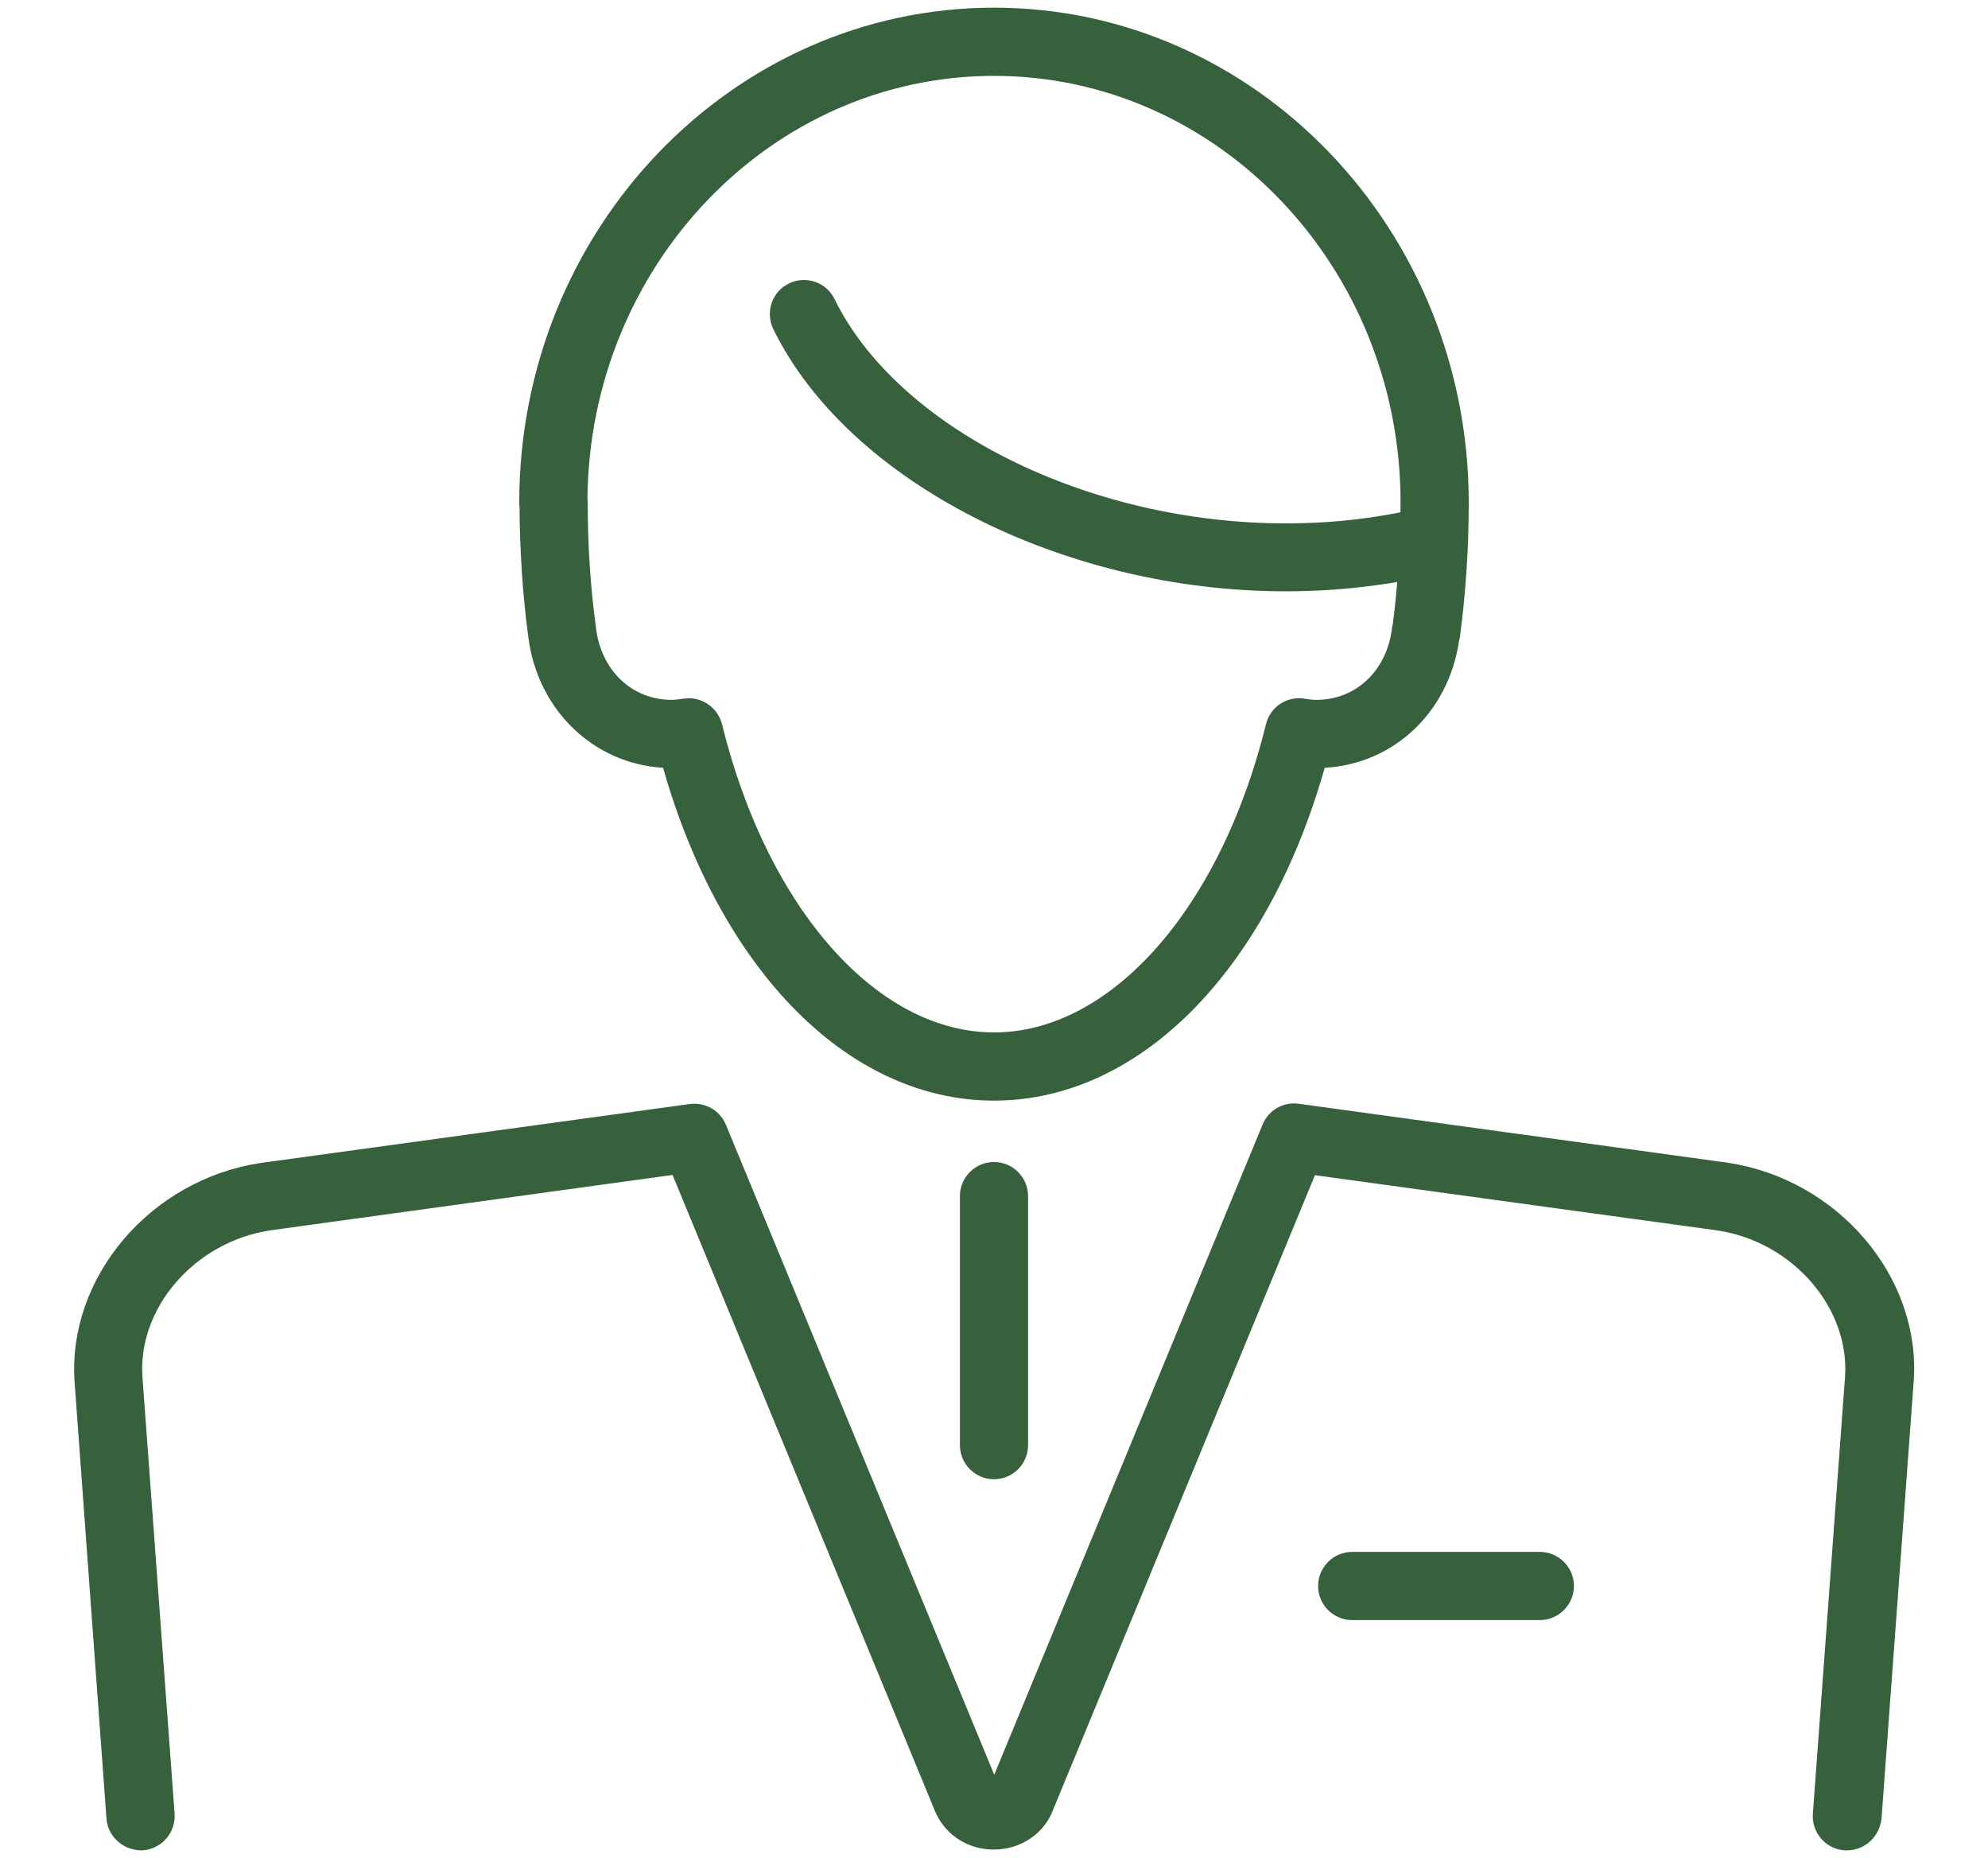
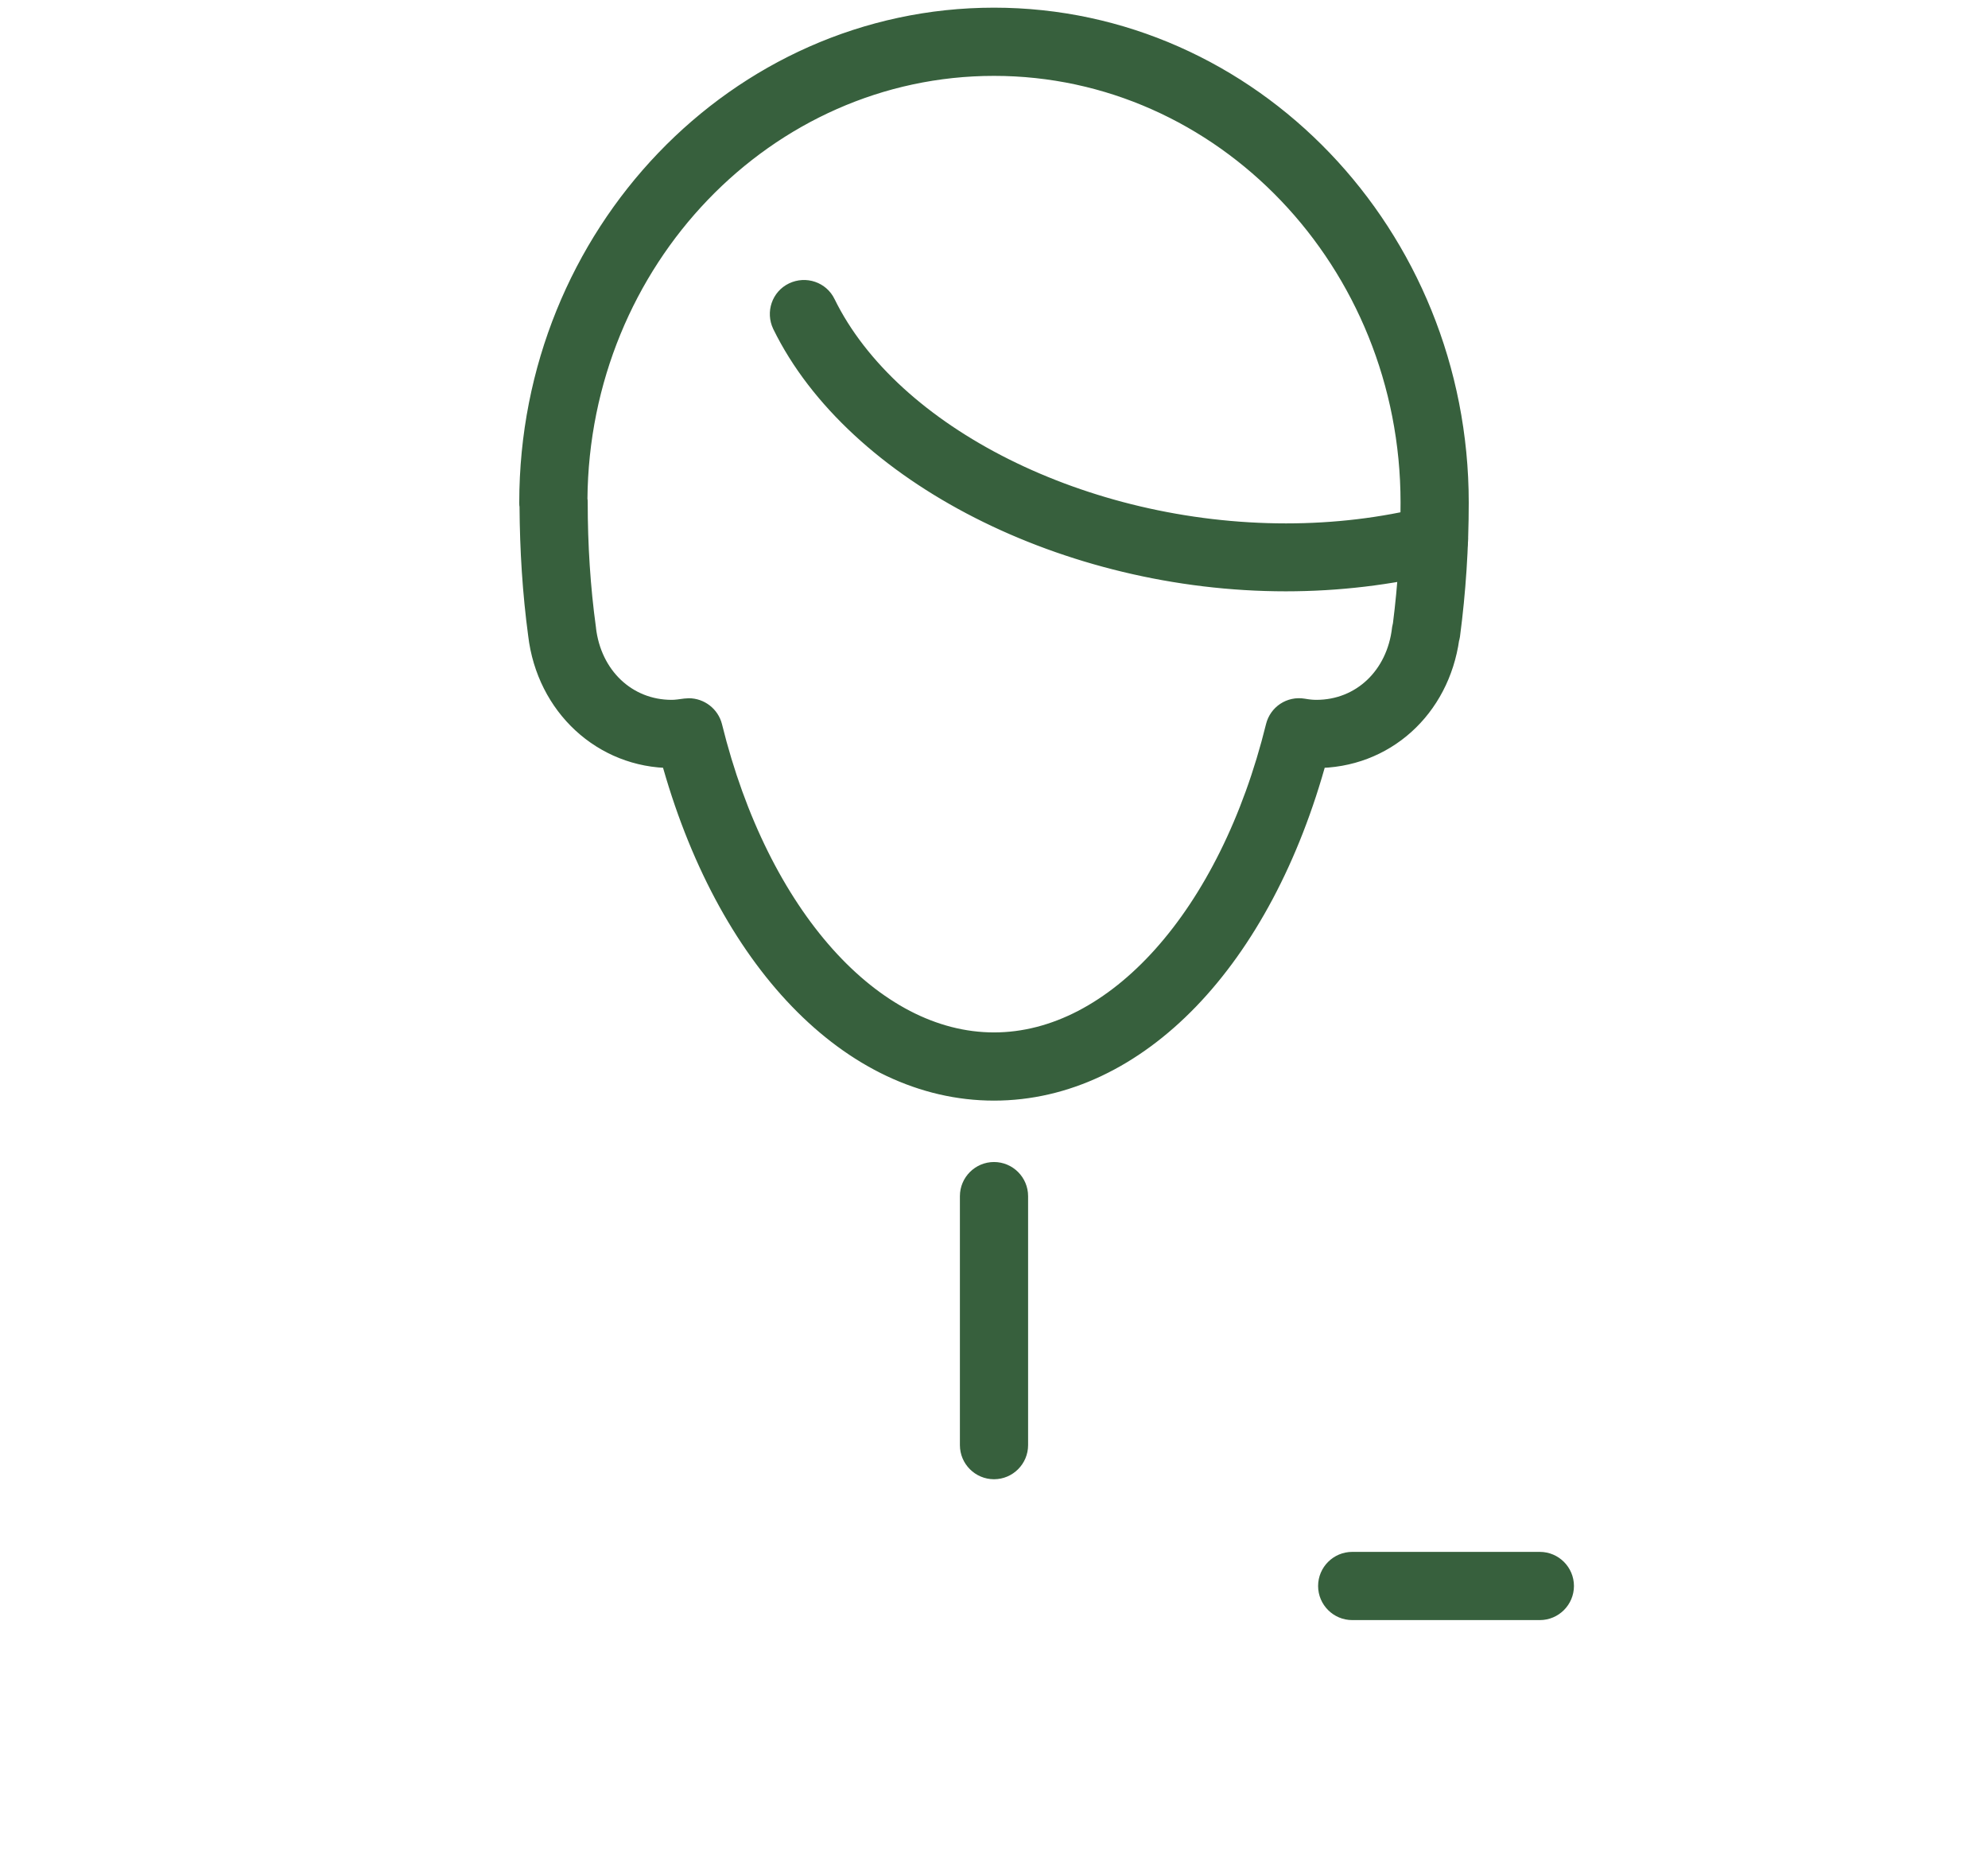
<svg xmlns="http://www.w3.org/2000/svg" version="1.1" id="Layer_1" x="0px" y="0px" viewBox="0 0 74.26 69.4" style="enable-background:new 0 0 74.26 69.4;" xml:space="preserve">
  <style type="text/css">
	.st0{fill:#37603D;}
	.st1{opacity:0.7;fill:#37603D;}
	.st2{fill:#37603D;stroke:#37603D;stroke-miterlimit:10;}
	.st3{fill:#37603D;stroke:#37603D;stroke-width:0.977;stroke-miterlimit:10;}
	.st4{fill:#37603D;stroke:#37603D;stroke-width:0.947;stroke-miterlimit:10;}
</style>
  <g>
    <path class="st4" d="M37.13,40.63c-5.28,0-9.94-4.85-12-12.42c-0.01,0-0.03,0-0.04,0c-2.52,0-4.58-1.9-4.89-4.52   c-0.21-1.56-0.31-3.16-0.32-4.78c-0.01-0.04-0.01-0.09-0.01-0.14c0-9.93,7.74-18.01,17.26-18.01s17.26,8.08,17.26,18.01   c0,1.67-0.11,3.32-0.32,4.92c-0.01,0.04-0.01,0.09-0.03,0.13c-0.36,2.57-2.37,4.41-4.92,4.39C47.07,35.79,42.41,40.63,37.13,40.63z    M25.73,26.55c0.36,0,0.69,0.25,0.78,0.61c1.75,7.1,6.01,11.87,10.62,11.87S46,34.26,47.75,27.16c0.1-0.41,0.49-0.67,0.91-0.6   c0.17,0.03,0.34,0.05,0.51,0.05c1.73,0,3.09-1.28,3.3-3.12c0.01-0.05,0.02-0.09,0.03-0.14c0.19-1.49,0.29-3.04,0.29-4.58   c0-9.05-7.03-16.41-15.66-16.41c-8.59,0-15.59,7.29-15.66,16.28c0.01,0.04,0.01,0.09,0.01,0.13c0,1.59,0.1,3.18,0.31,4.71   c0,0,0,0.01,0,0.01c0.21,1.83,1.57,3.12,3.3,3.12c0.18,0,0.35-0.03,0.51-0.05C25.65,26.56,25.69,26.55,25.73,26.55z" />
    <path class="st4" d="M48.03,21.61c-8.14,0-16.02-4.01-18.72-9.53c-0.19-0.4-0.03-0.88,0.37-1.07c0.4-0.19,0.88-0.03,1.07,0.37   c2.45,5,9.72,8.64,17.29,8.64c1.82,0,3.61-0.21,5.33-0.64c0.43-0.11,0.86,0.16,0.97,0.58c0.11,0.43-0.16,0.86-0.58,0.97   C51.9,21.38,49.97,21.61,48.03,21.61z" />
    <path class="st4" d="M37.13,54.77c-0.44,0-0.8-0.36-0.8-0.8v-9.3c0-0.44,0.36-0.8,0.8-0.8s0.8,0.36,0.8,0.8v9.3   C37.93,54.41,37.57,54.77,37.13,54.77z" />
    <g>
      <path class="st4" d="M57.52,60.03h-7.01c-0.44,0-0.8-0.36-0.8-0.8s0.36-0.8,0.8-0.8h7.01c0.44,0,0.8,0.36,0.8,0.8    S57.96,60.03,57.52,60.03z" />
    </g>
-     <path class="st4" d="M68.99,68.63c-0.02,0-0.04,0-0.06,0c-0.44-0.03-0.77-0.42-0.74-0.86l1.2-16.29c0.21-2.85-2.12-5.55-5.19-6   l-15.38-2.11l-9.93,24.06c-0.26,0.7-0.96,1.17-1.77,1.17c0,0,0,0,0,0c-0.81,0-1.5-0.47-1.78-1.2l-9.92-24.04l-15.39,2.12   c-3.06,0.46-5.39,3.15-5.18,6l1.2,16.29c0.03,0.44-0.3,0.82-0.74,0.86c-0.44,0.01-0.82-0.3-0.86-0.74L3.26,51.6   c-0.27-3.67,2.67-7.12,6.55-7.7l16.02-2.2c0.36-0.05,0.71,0.15,0.85,0.49l10.17,24.63c0.07,0.17,0.24,0.18,0.29,0.18h0   c0.05,0,0.22-0.01,0.28-0.16l10.18-24.66c0.14-0.34,0.48-0.54,0.85-0.49l16.01,2.2c3.89,0.58,6.83,4.03,6.55,7.7l-1.2,16.29   C69.76,68.31,69.41,68.63,68.99,68.63z" />
  </g>
</svg>